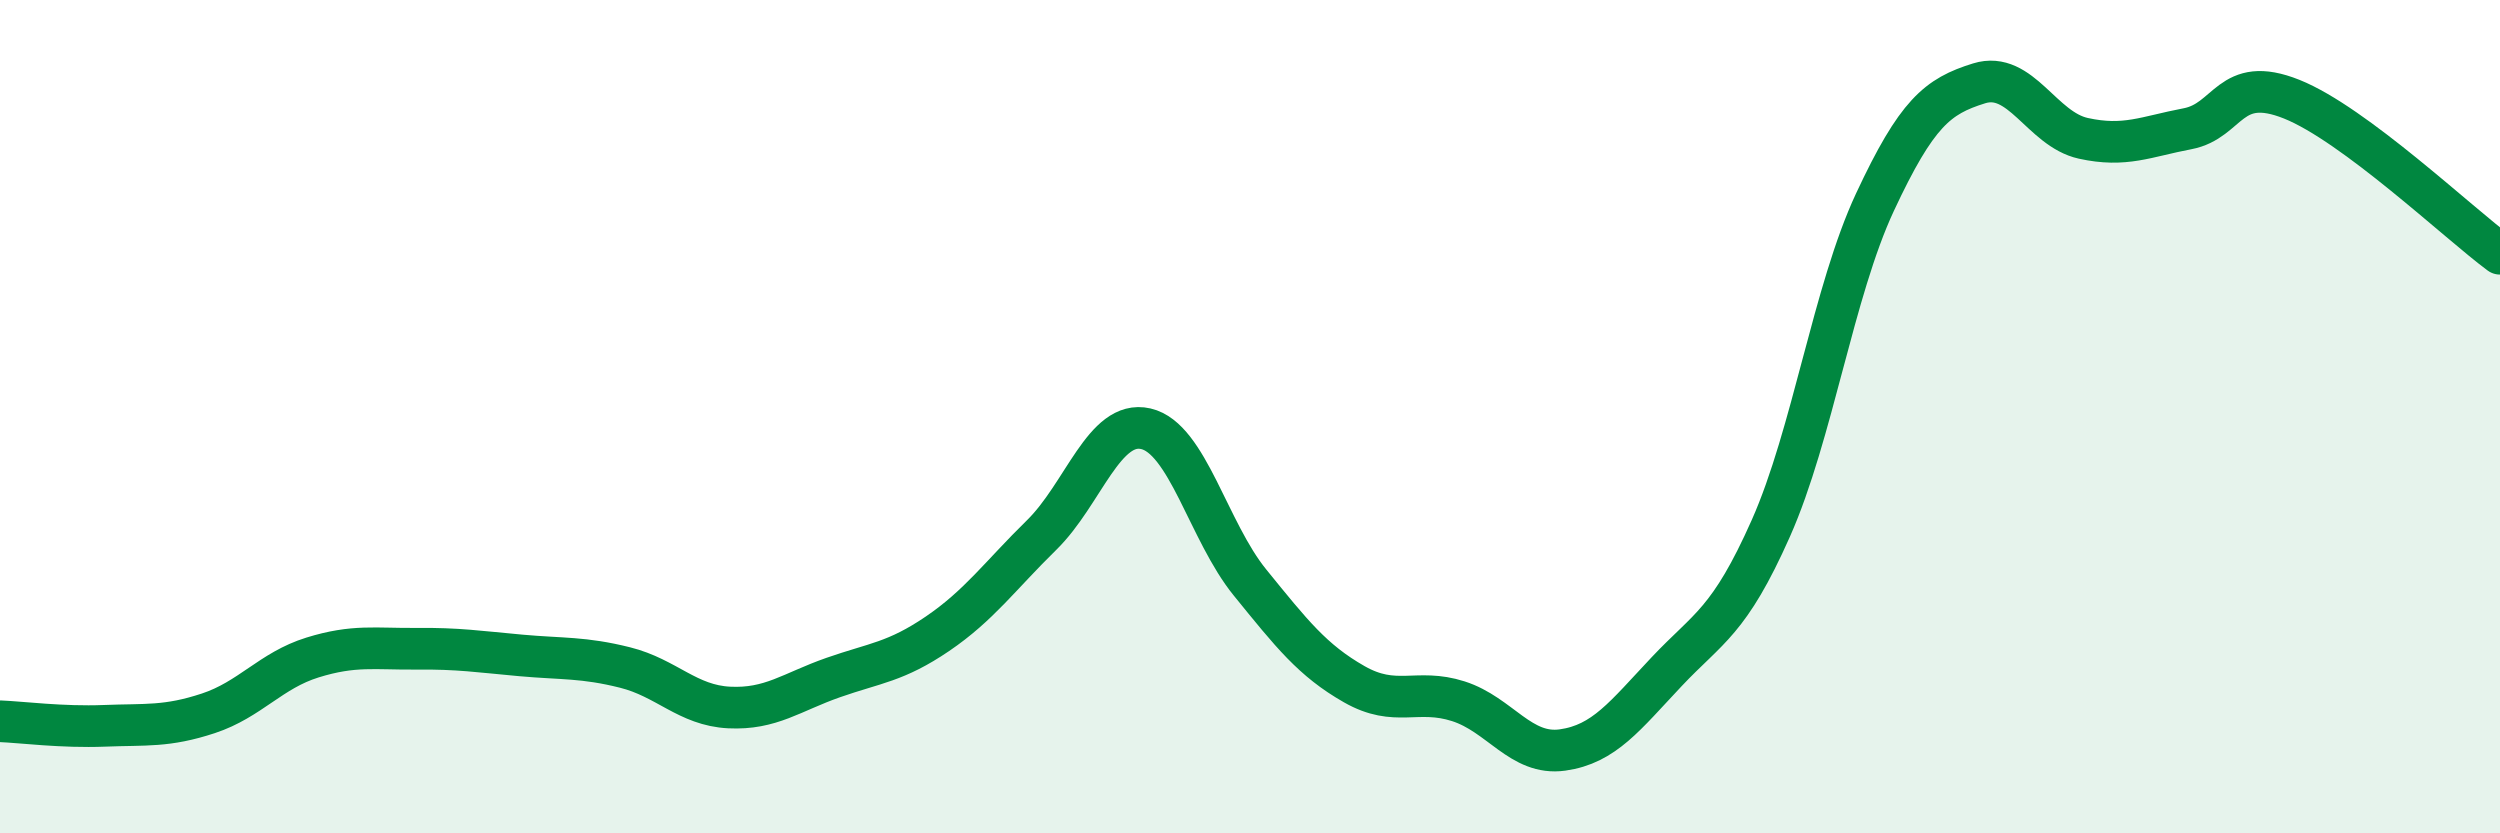
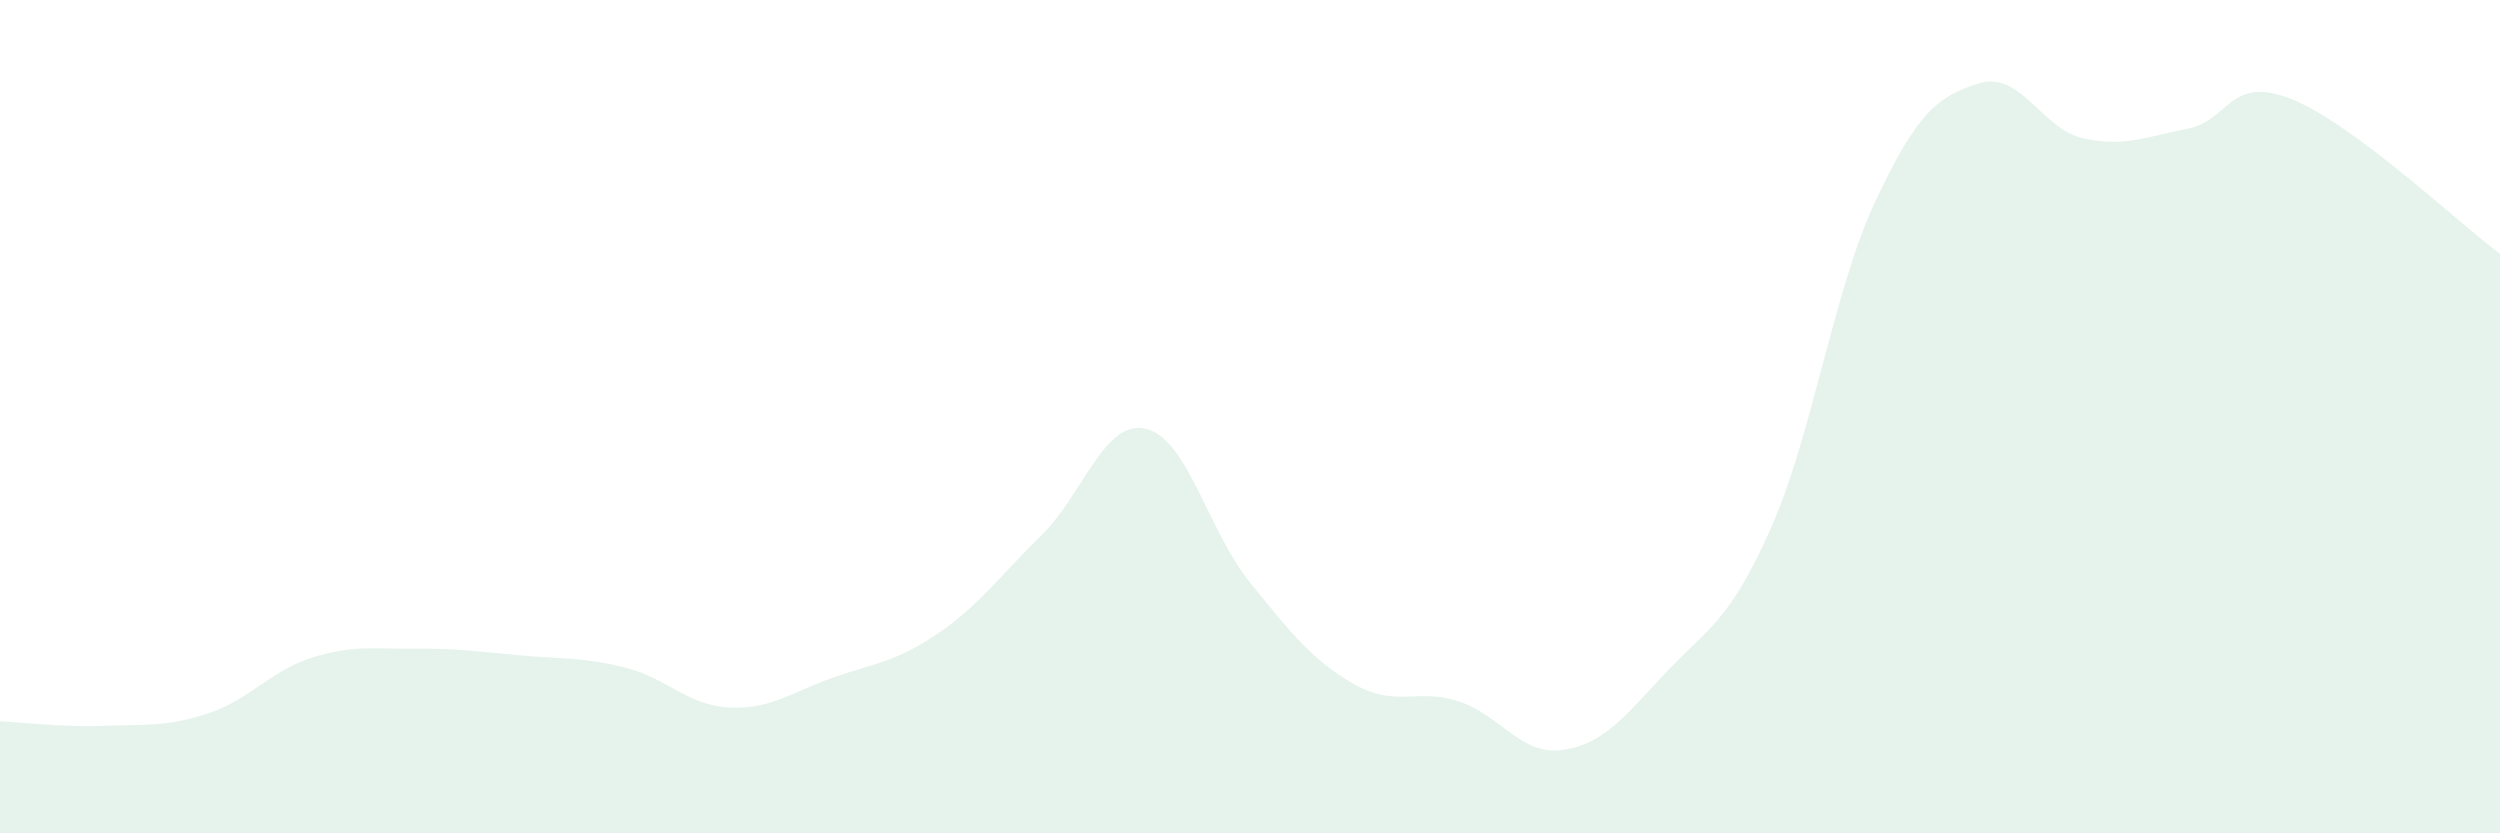
<svg xmlns="http://www.w3.org/2000/svg" width="60" height="20" viewBox="0 0 60 20">
  <path d="M 0,17.31 C 0.5,17.33 1.5,17.46 2.5,17.42 C 3.5,17.38 4,17.45 5,17.12 C 6,16.79 6.5,16.09 7.5,15.78 C 8.5,15.47 9,15.58 10,15.57 C 11,15.56 11.5,15.64 12.5,15.73 C 13.5,15.82 14,15.77 15,16.02 C 16,16.27 16.5,16.93 17.5,16.98 C 18.5,17.03 19,16.61 20,16.26 C 21,15.91 21.5,15.89 22.5,15.21 C 23.5,14.53 24,13.82 25,12.84 C 26,11.86 26.5,10.06 27.5,10.29 C 28.5,10.52 29,12.75 30,13.98 C 31,15.21 31.5,15.85 32.5,16.42 C 33.5,16.99 34,16.51 35,16.83 C 36,17.15 36.5,18.14 37.5,18 C 38.5,17.86 39,17.18 40,16.12 C 41,15.06 41.5,14.93 42.5,12.68 C 43.5,10.43 44,6.99 45,4.85 C 46,2.71 46.5,2.31 47.5,2 C 48.5,1.69 49,3.1 50,3.32 C 51,3.54 51.5,3.28 52.5,3.09 C 53.5,2.9 53.5,1.78 55,2.38 C 56.5,2.98 59,5.35 60,6.09L60 20L0 20Z" fill="#008740" opacity="0.1" stroke-linecap="round" stroke-linejoin="round" />
-   <path d="M 0,17.31 C 0.5,17.33 1.5,17.46 2.5,17.42 C 3.5,17.38 4,17.45 5,17.12 C 6,16.79 6.5,16.09 7.5,15.78 C 8.5,15.47 9,15.58 10,15.57 C 11,15.56 11.5,15.64 12.5,15.73 C 13.5,15.82 14,15.77 15,16.02 C 16,16.27 16.5,16.93 17.5,16.98 C 18.5,17.03 19,16.61 20,16.26 C 21,15.91 21.5,15.89 22.5,15.21 C 23.5,14.53 24,13.82 25,12.84 C 26,11.86 26.5,10.06 27.5,10.29 C 28.5,10.52 29,12.75 30,13.98 C 31,15.21 31.5,15.85 32.5,16.42 C 33.5,16.99 34,16.51 35,16.83 C 36,17.15 36.5,18.14 37.5,18 C 38.5,17.86 39,17.18 40,16.12 C 41,15.06 41.5,14.93 42.5,12.68 C 43.5,10.43 44,6.99 45,4.85 C 46,2.71 46.5,2.31 47.5,2 C 48.5,1.69 49,3.1 50,3.32 C 51,3.54 51.5,3.28 52.5,3.09 C 53.5,2.9 53.5,1.78 55,2.38 C 56.5,2.98 59,5.35 60,6.09" stroke="#008740" stroke-width="1" fill="none" stroke-linecap="round" stroke-linejoin="round" />
</svg>